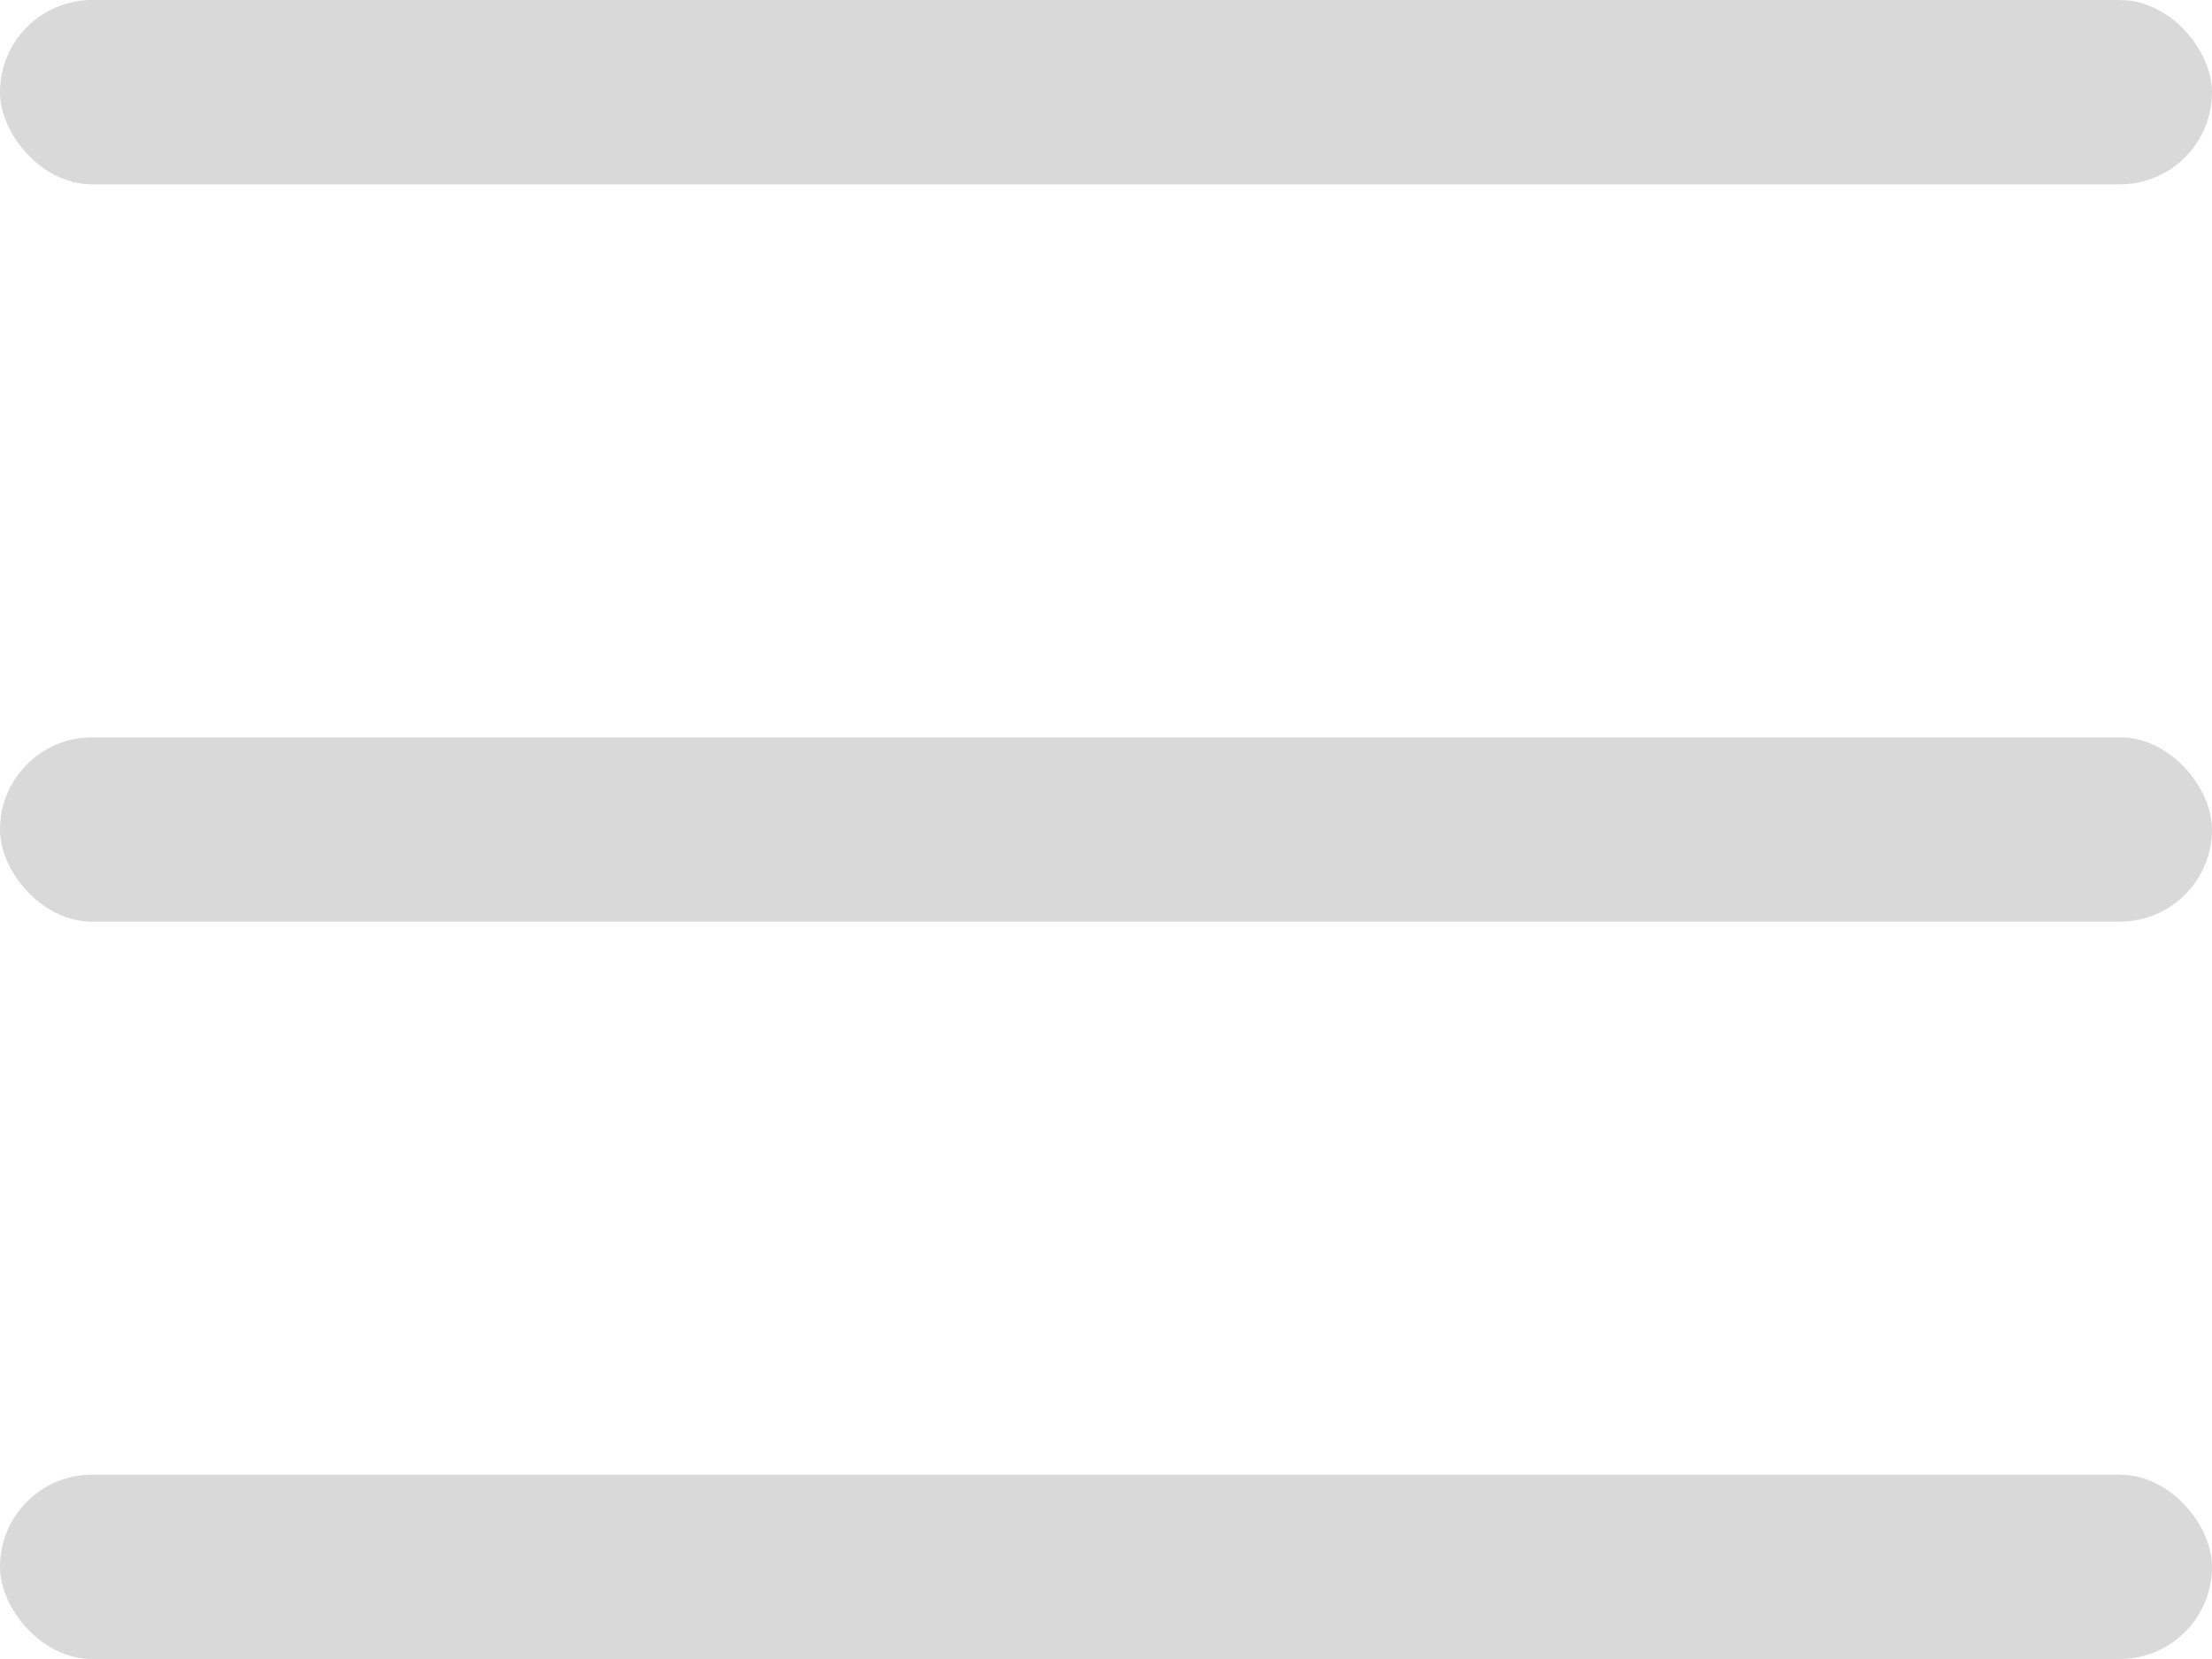
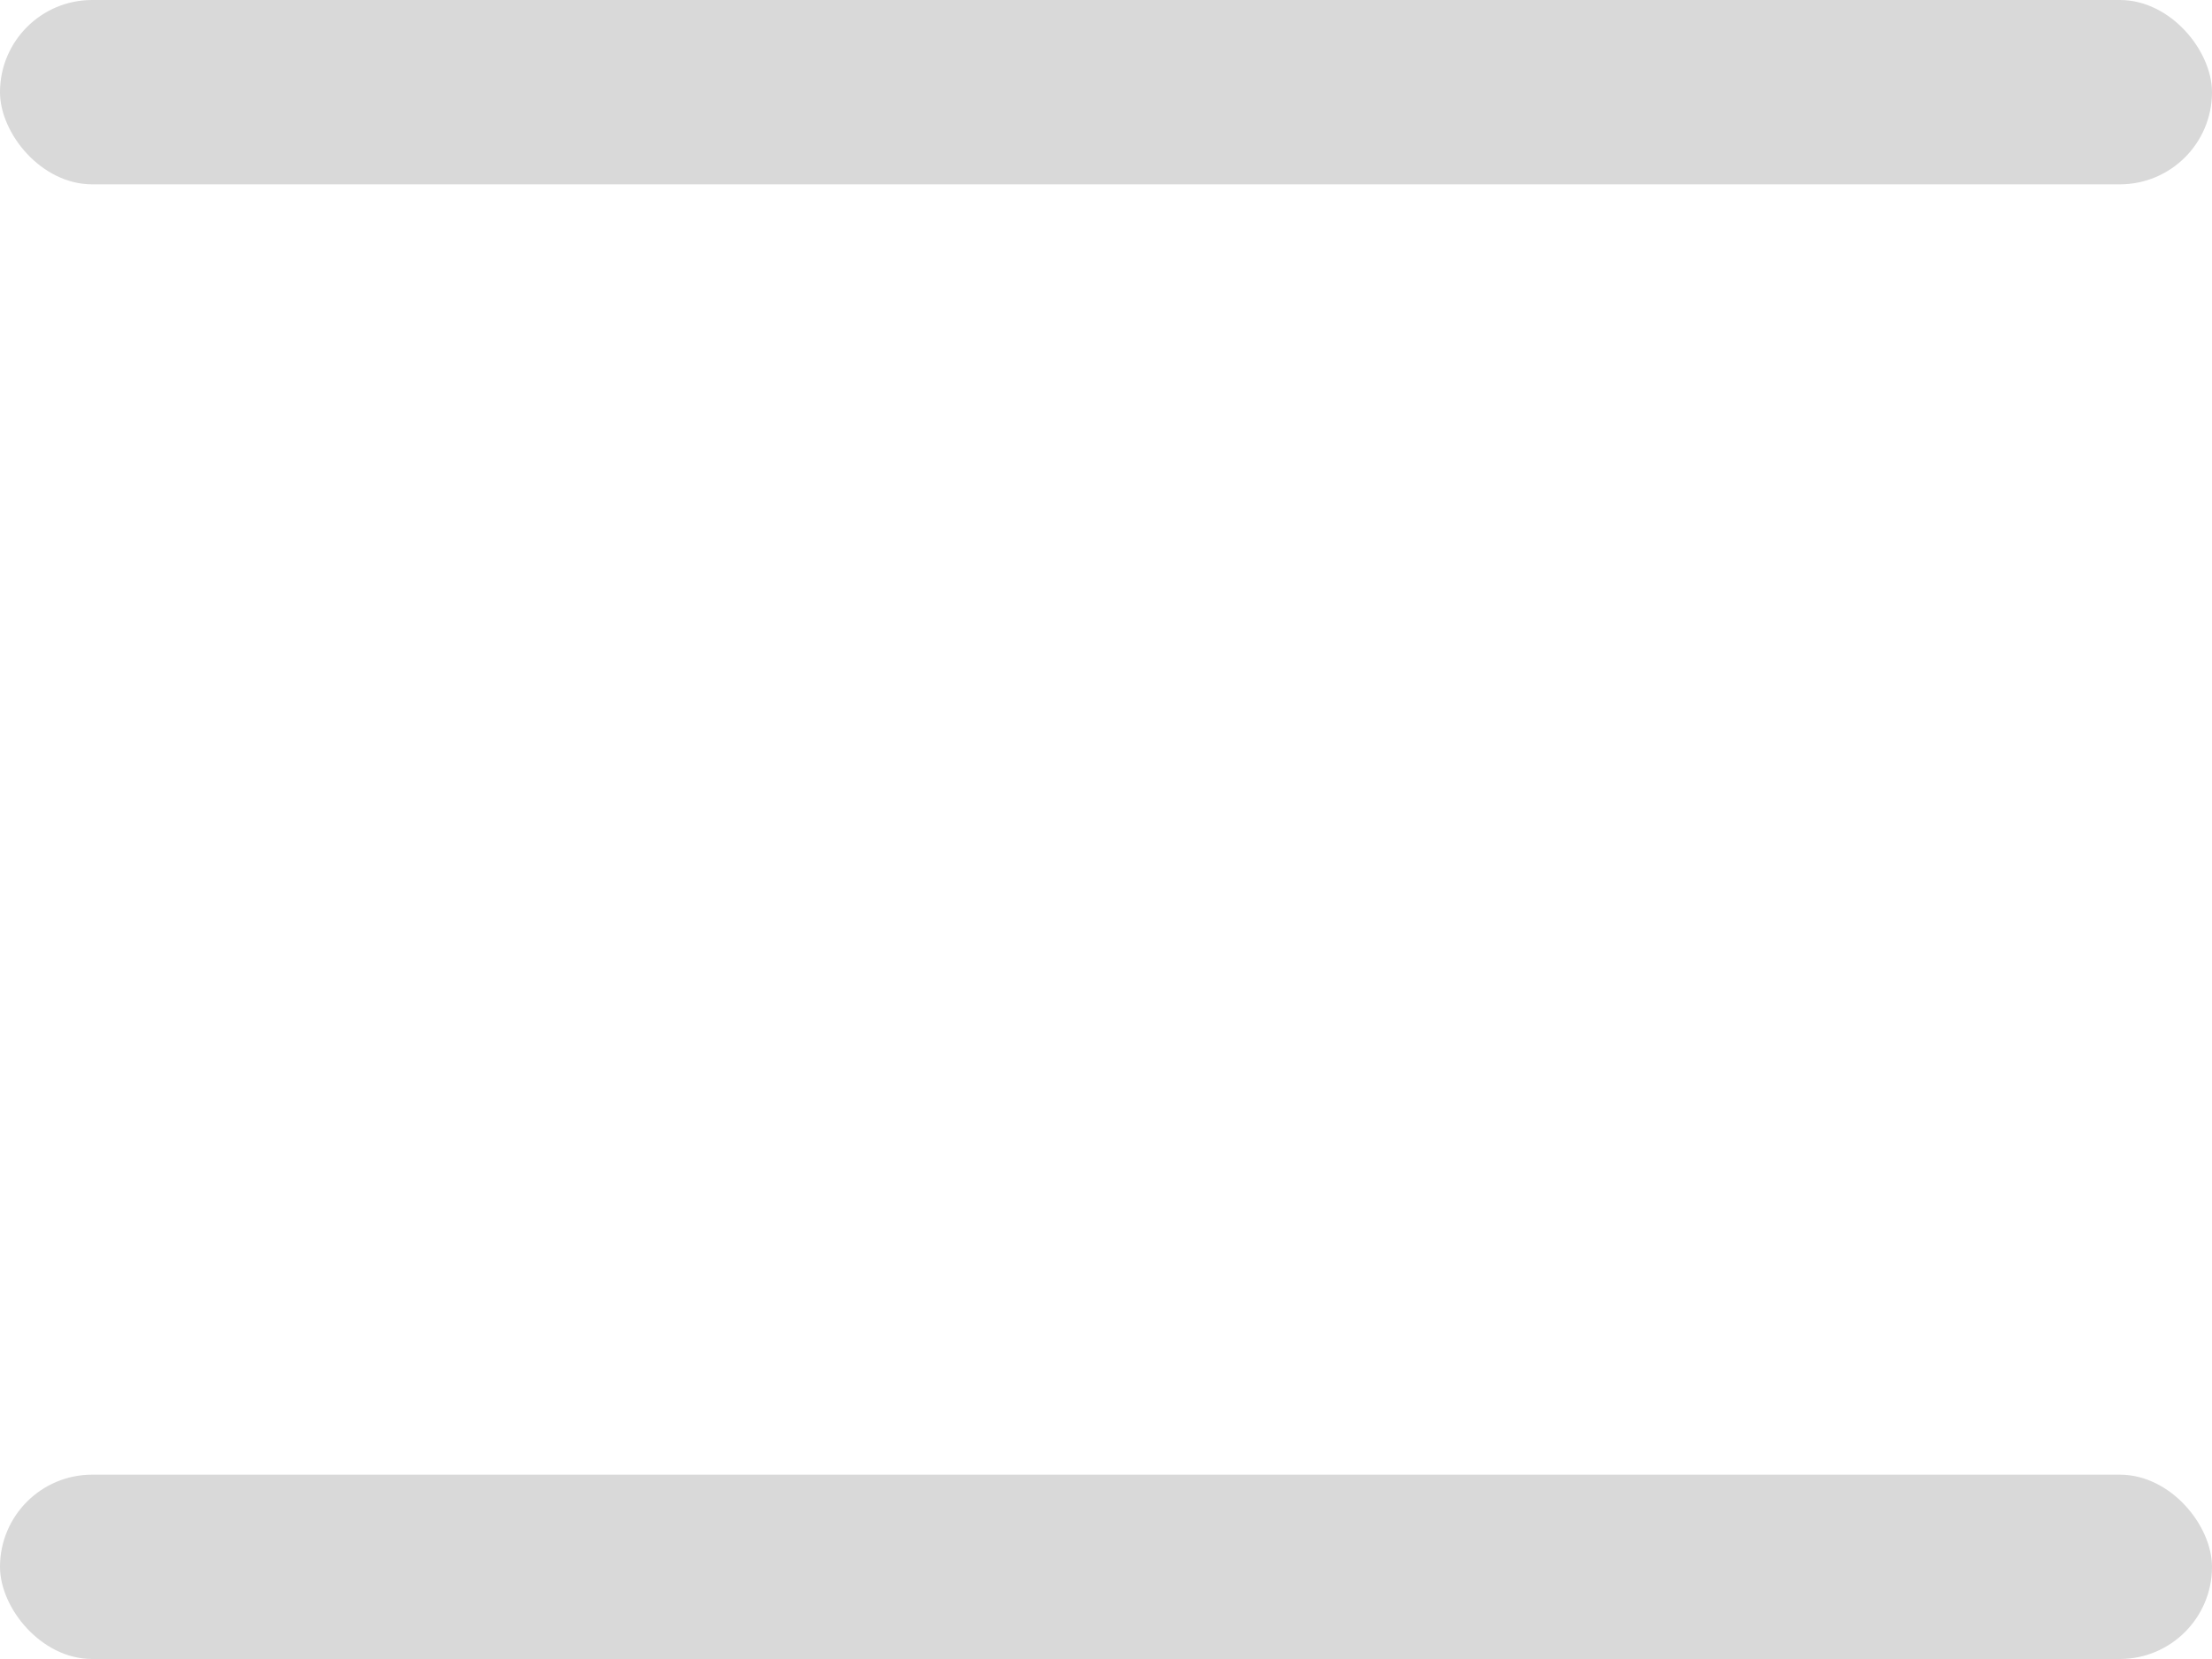
<svg xmlns="http://www.w3.org/2000/svg" width="24" height="18" viewBox="0 0 24 18" fill="none">
  <g id="Group 36722">
    <rect id="Rectangle 679" width="24" height="2" rx="1" fill="#D9D9D9" />
-     <rect id="Rectangle 680" y="8" width="24" height="2" rx="1" fill="#D9D9D9" />
    <rect id="Rectangle 681" y="16" width="24" height="2" rx="1" fill="#D9D9D9" />
  </g>
</svg>